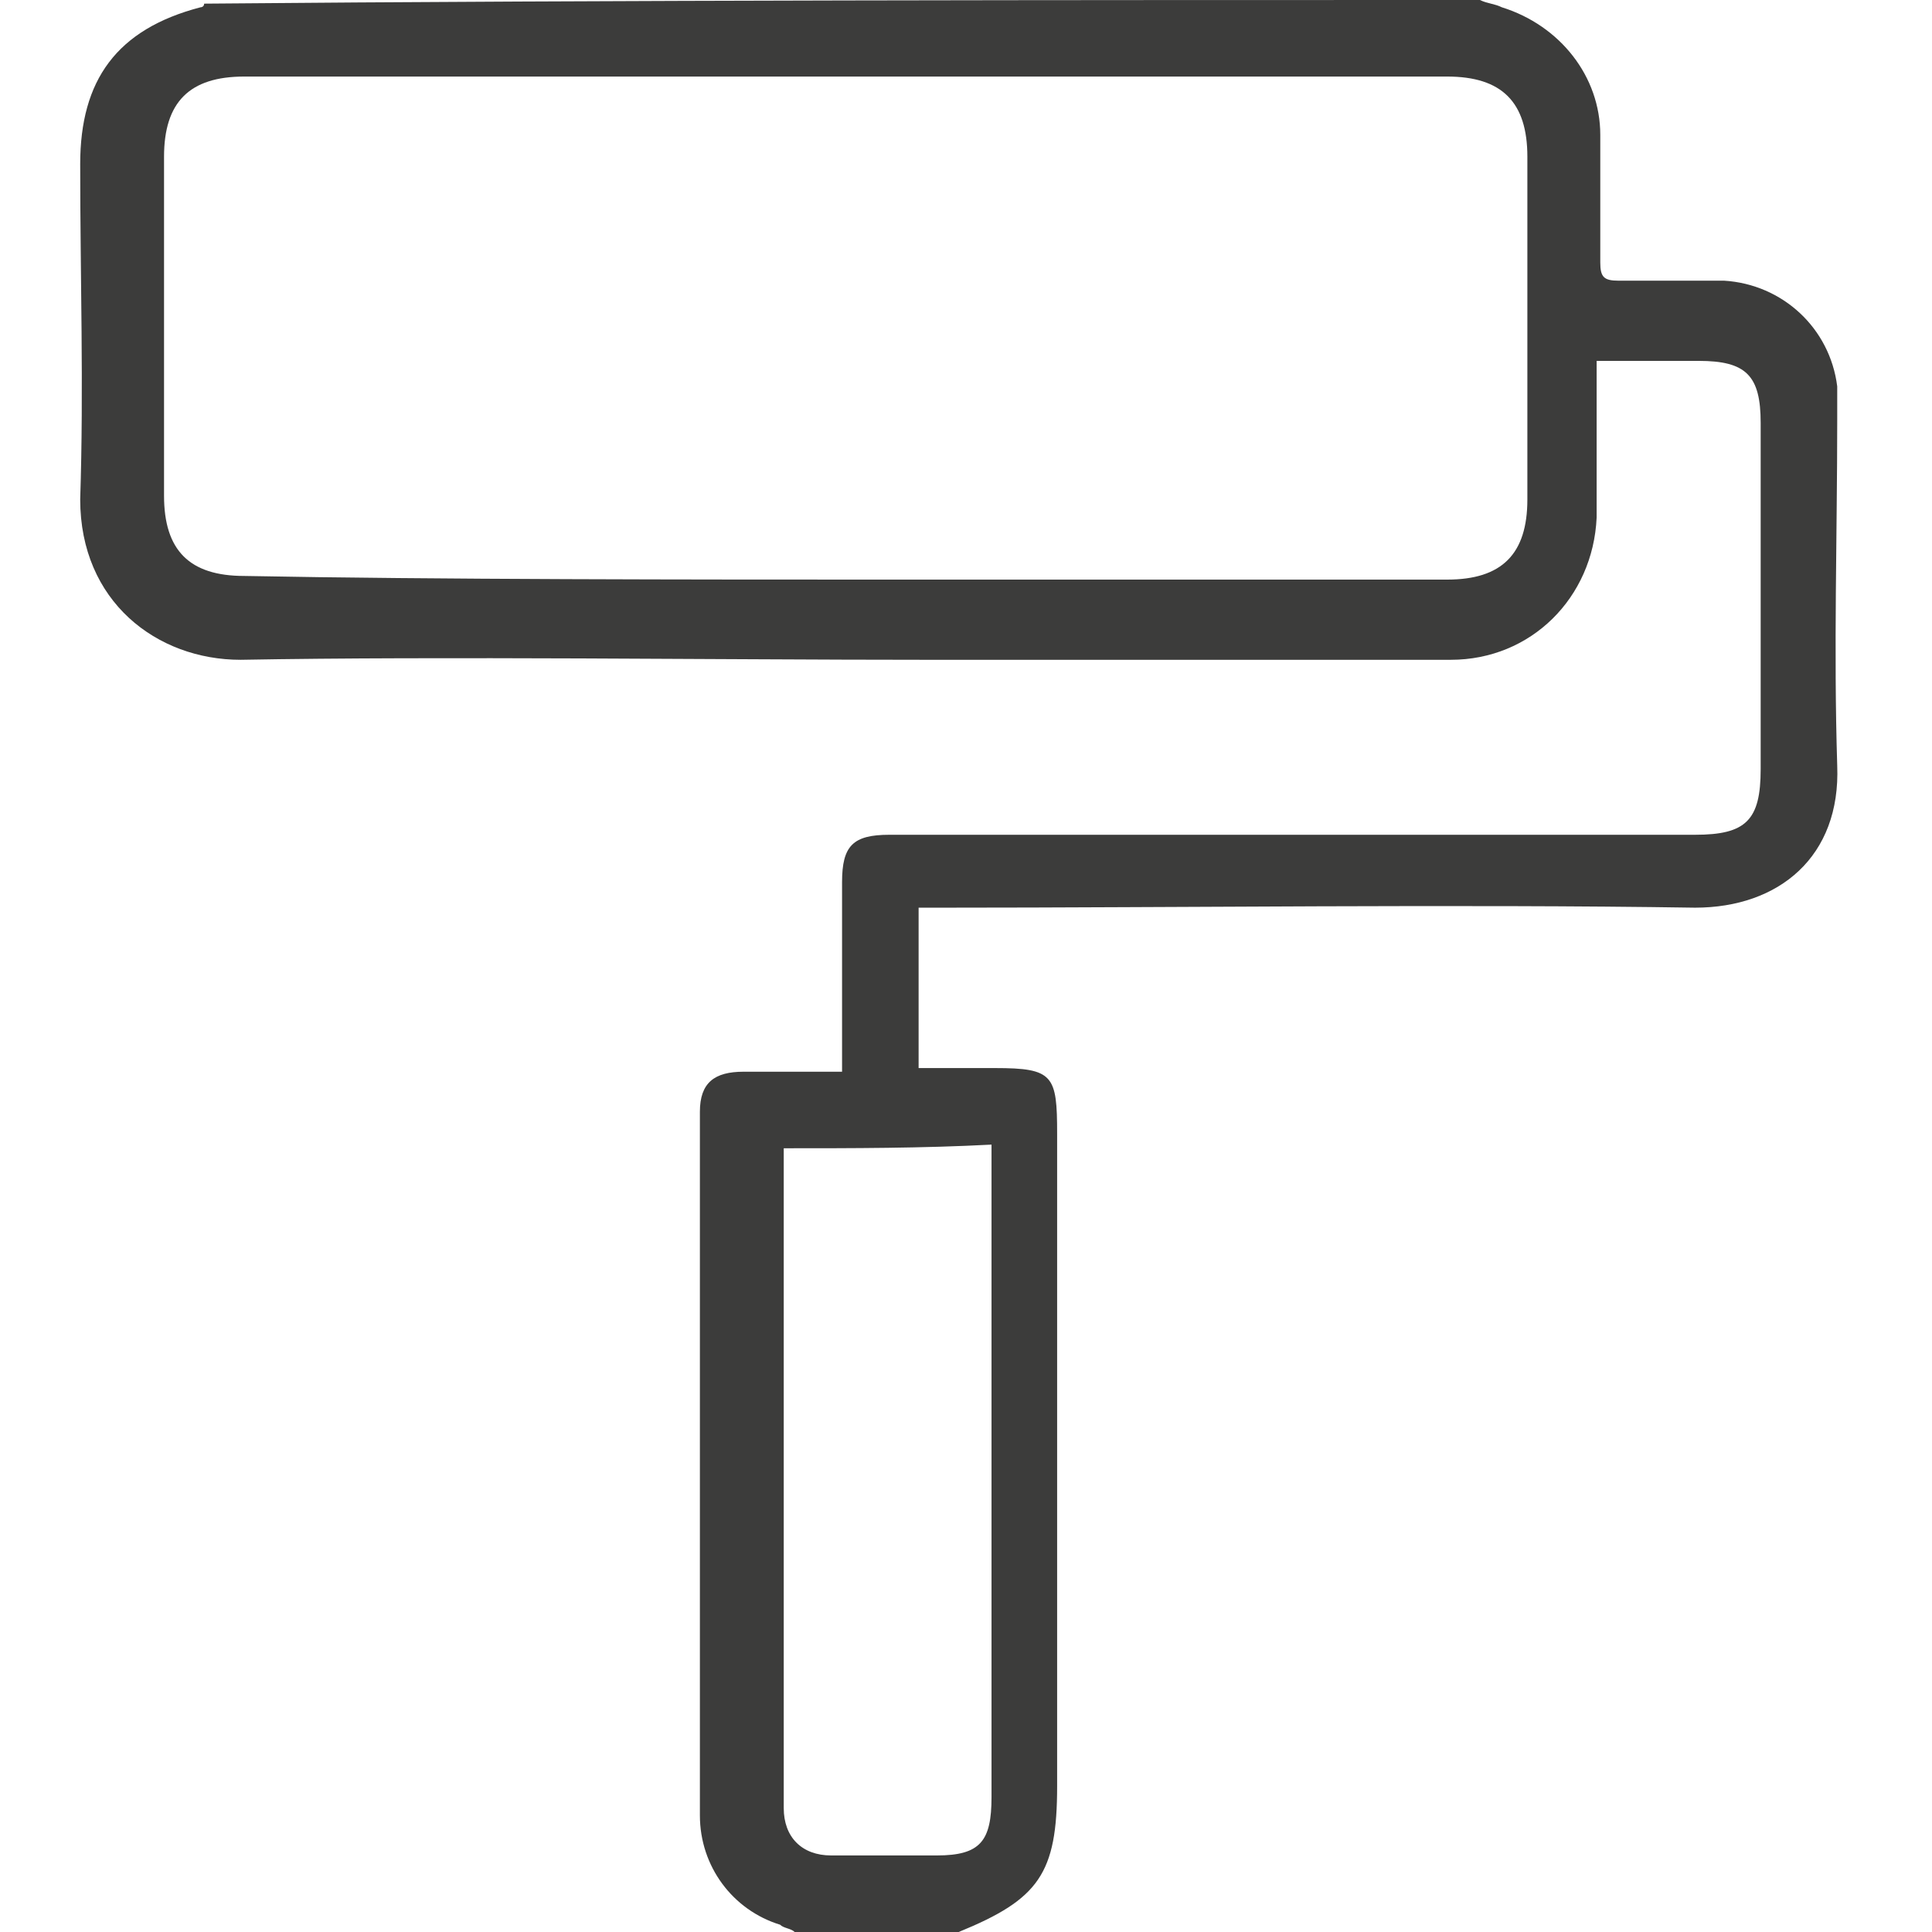
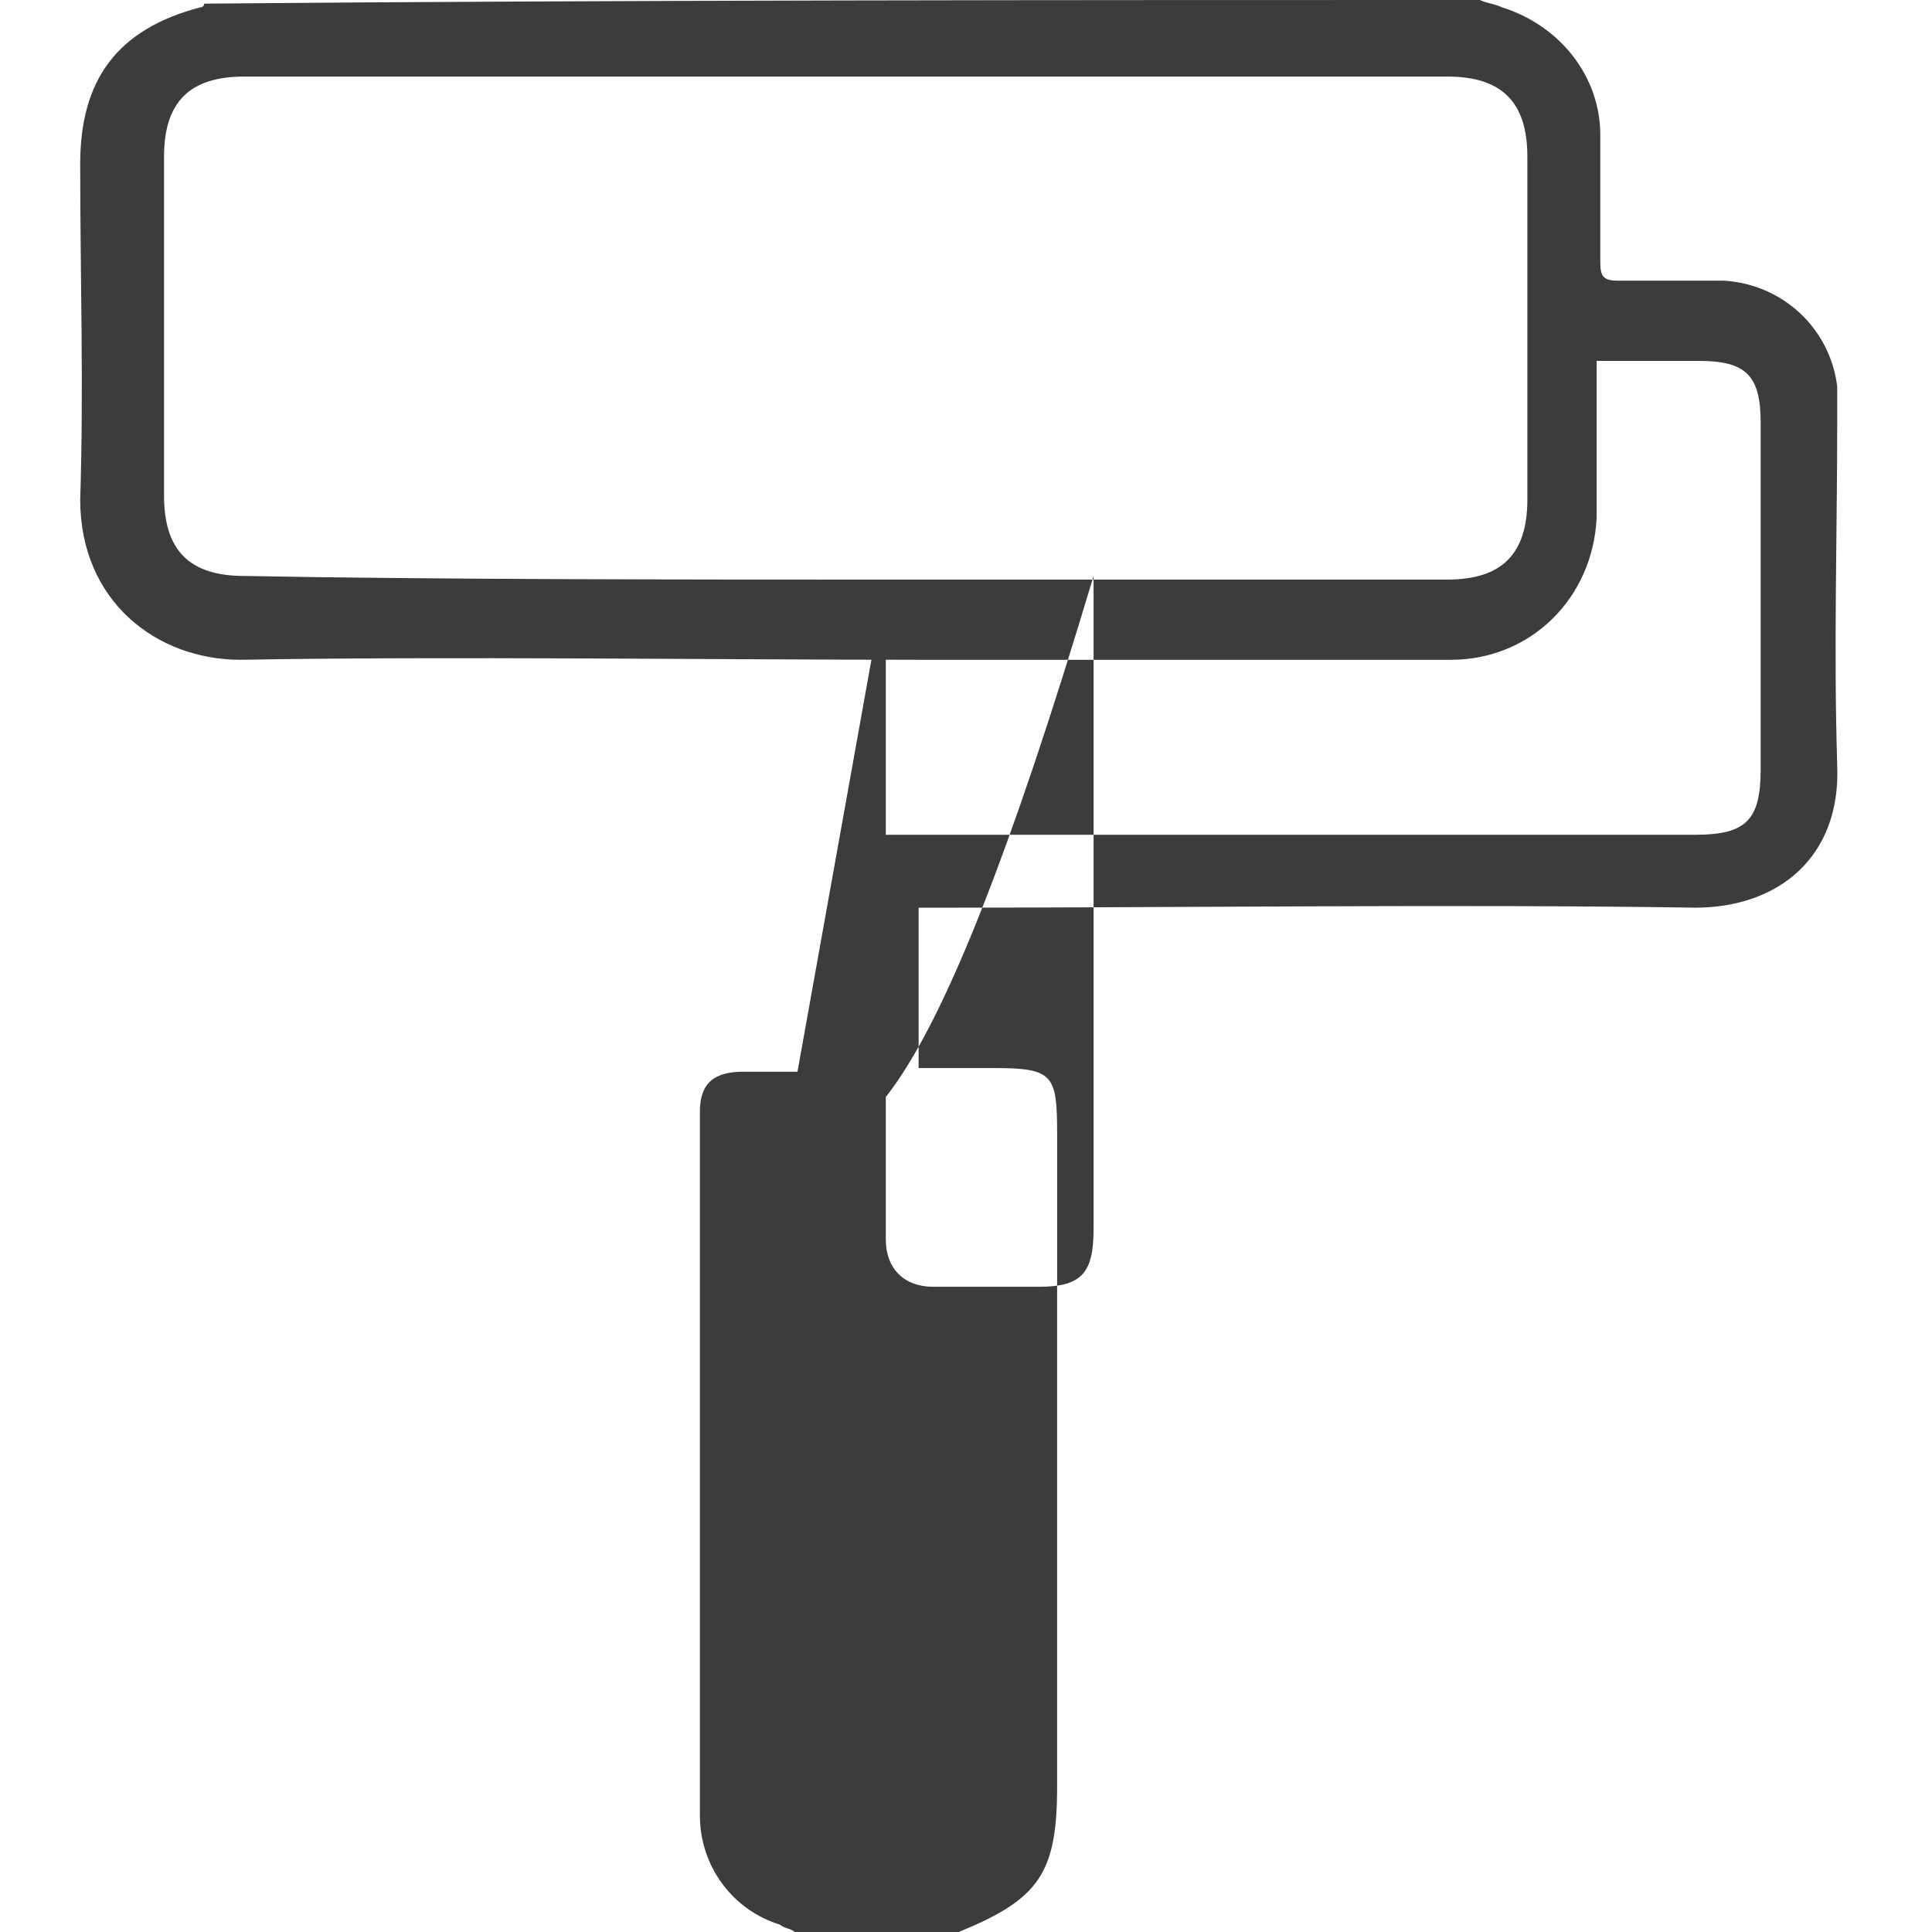
<svg xmlns="http://www.w3.org/2000/svg" id="personalizacion" x="0px" y="0px" viewBox="0 0 53 53" style="enable-background:new 0 0 53 53;" xml:space="preserve">
  <style type="text/css">	.st0{fill:#3C3C3B;}</style>
-   <path class="st0" d="M40.6,0c0.2,0.1,0.4,0.1,0.6,0.2c1.6,0.5,2.7,1.9,2.7,3.5c0,1.2,0,2.3,0,3.5c0,0.4,0.1,0.5,0.5,0.5  c0.4,0,2.5,0,2.9,0c1.6,0.1,2.9,1.3,3.1,2.9c0,0.3,0,0.6,0,0.9c0,3.2-0.1,6.3,0,9.5c0.1,2.5-1.6,3.9-3.9,3.9c-6.4-0.1-14.3,0-20.6,0  c-0.2,0-0.4,0-0.7,0c0,1.5,0,2.9,0,4.4c0.7,0,1.4,0,2.1,0c1.6,0,1.7,0.2,1.7,1.8c0,6,0,11.9,0,17.9c0,2.4-0.5,3.1-2.7,4  c-1.5,0-3,0-4.5,0c-0.1-0.1-0.3-0.1-0.4-0.2c-1.3-0.4-2.2-1.6-2.2-3c0-6.4,0-12.9,0-19.3c0-0.8,0.4-1.1,1.2-1.1c0.9,0,1.8,0,2.7,0  c0-0.2,0-0.4,0-0.6c0-1.5,0-3.1,0-4.6c0-1,0.3-1.3,1.3-1.3c6.8,0,15.2,0,22.1,0c1.4,0,1.8-0.4,1.8-1.8c0-3.2,0-6.3,0-9.5  c0-1.3-0.4-1.7-1.7-1.7c-0.4,0-2.3,0-2.8,0c0,0.8,0,1.5,0,2.2c0,0.7,0,1.4,0,2.1c-0.1,2.2-1.8,3.9-4,3.9c-4.8,0-9.7,0-14.5,0  c-5.5,0-13.2-0.1-18.7,0c-2.3,0-4.4-1.6-4.4-4.4c0.1-3.1,0-6.1,0-9.2c0-2.3,1-3.7,3.3-4.3c0,0,0.1,0,0.1-0.1C16.7,0,29.8,0,40.6,0z   M24.3,15.9c5.1,0,10.3,0,15.4,0c1.5,0,2.2-0.7,2.2-2.2c0-3.1,0-6.2,0-9.4c0-1.5-0.7-2.2-2.2-2.2c-10.3,0-22.7,0-33,0  c-1.5,0-2.2,0.7-2.2,2.2c0,3.1,0,6.2,0,9.3c0,1.5,0.7,2.2,2.2,2.2C11.9,15.9,19.2,15.9,24.3,15.9z M21.5,31.5c0,0.1,0,0.2,0,0.3  c0,5.9,0,11.9,0,17.8c0,0.8,0.5,1.3,1.3,1.3c1,0,1.9,0,2.9,0c1.2,0,1.5-0.4,1.5-1.6c0-5.8,0-11.6,0-17.3c0-0.2,0-0.4,0-0.6  C25.3,31.5,23.4,31.5,21.5,31.5z" />
+   <path class="st0" d="M40.6,0c0.2,0.1,0.4,0.1,0.6,0.2c1.6,0.5,2.7,1.9,2.7,3.5c0,1.2,0,2.3,0,3.5c0,0.4,0.1,0.5,0.5,0.5  c0.4,0,2.5,0,2.9,0c1.6,0.1,2.9,1.3,3.1,2.9c0,0.3,0,0.6,0,0.9c0,3.2-0.1,6.3,0,9.5c0.1,2.5-1.6,3.9-3.9,3.9c-6.4-0.1-14.3,0-20.6,0  c-0.2,0-0.4,0-0.7,0c0,1.5,0,2.9,0,4.4c0.7,0,1.4,0,2.1,0c1.6,0,1.7,0.2,1.7,1.8c0,6,0,11.9,0,17.9c0,2.4-0.5,3.1-2.7,4  c-1.5,0-3,0-4.5,0c-0.1-0.1-0.3-0.1-0.4-0.2c-1.3-0.4-2.2-1.6-2.2-3c0-6.4,0-12.9,0-19.3c0-0.8,0.4-1.1,1.2-1.1c0.9,0,1.8,0,2.7,0  c0-0.2,0-0.4,0-0.6c0-1.5,0-3.1,0-4.6c0-1,0.3-1.3,1.3-1.3c6.8,0,15.2,0,22.1,0c1.4,0,1.8-0.4,1.8-1.8c0-3.2,0-6.3,0-9.5  c0-1.3-0.4-1.7-1.7-1.7c-0.4,0-2.3,0-2.8,0c0,0.8,0,1.5,0,2.2c0,0.7,0,1.4,0,2.1c-0.1,2.2-1.8,3.9-4,3.9c-4.8,0-9.7,0-14.5,0  c-5.5,0-13.2-0.1-18.7,0c-2.3,0-4.4-1.6-4.4-4.4c0.1-3.1,0-6.1,0-9.2c0-2.3,1-3.7,3.3-4.3c0,0,0.1,0,0.1-0.1C16.7,0,29.8,0,40.6,0z   M24.3,15.9c5.1,0,10.3,0,15.4,0c1.5,0,2.2-0.7,2.2-2.2c0-3.1,0-6.2,0-9.4c0-1.5-0.7-2.2-2.2-2.2c-10.3,0-22.7,0-33,0  c-1.5,0-2.2,0.7-2.2,2.2c0,3.1,0,6.2,0,9.3c0,1.5,0.7,2.2,2.2,2.2C11.9,15.9,19.2,15.9,24.3,15.9z c0,0.1,0,0.2,0,0.3  c0,5.9,0,11.9,0,17.8c0,0.8,0.5,1.3,1.3,1.3c1,0,1.9,0,2.9,0c1.2,0,1.5-0.4,1.5-1.6c0-5.8,0-11.6,0-17.3c0-0.2,0-0.4,0-0.6  C25.3,31.5,23.4,31.5,21.5,31.5z" />
</svg>